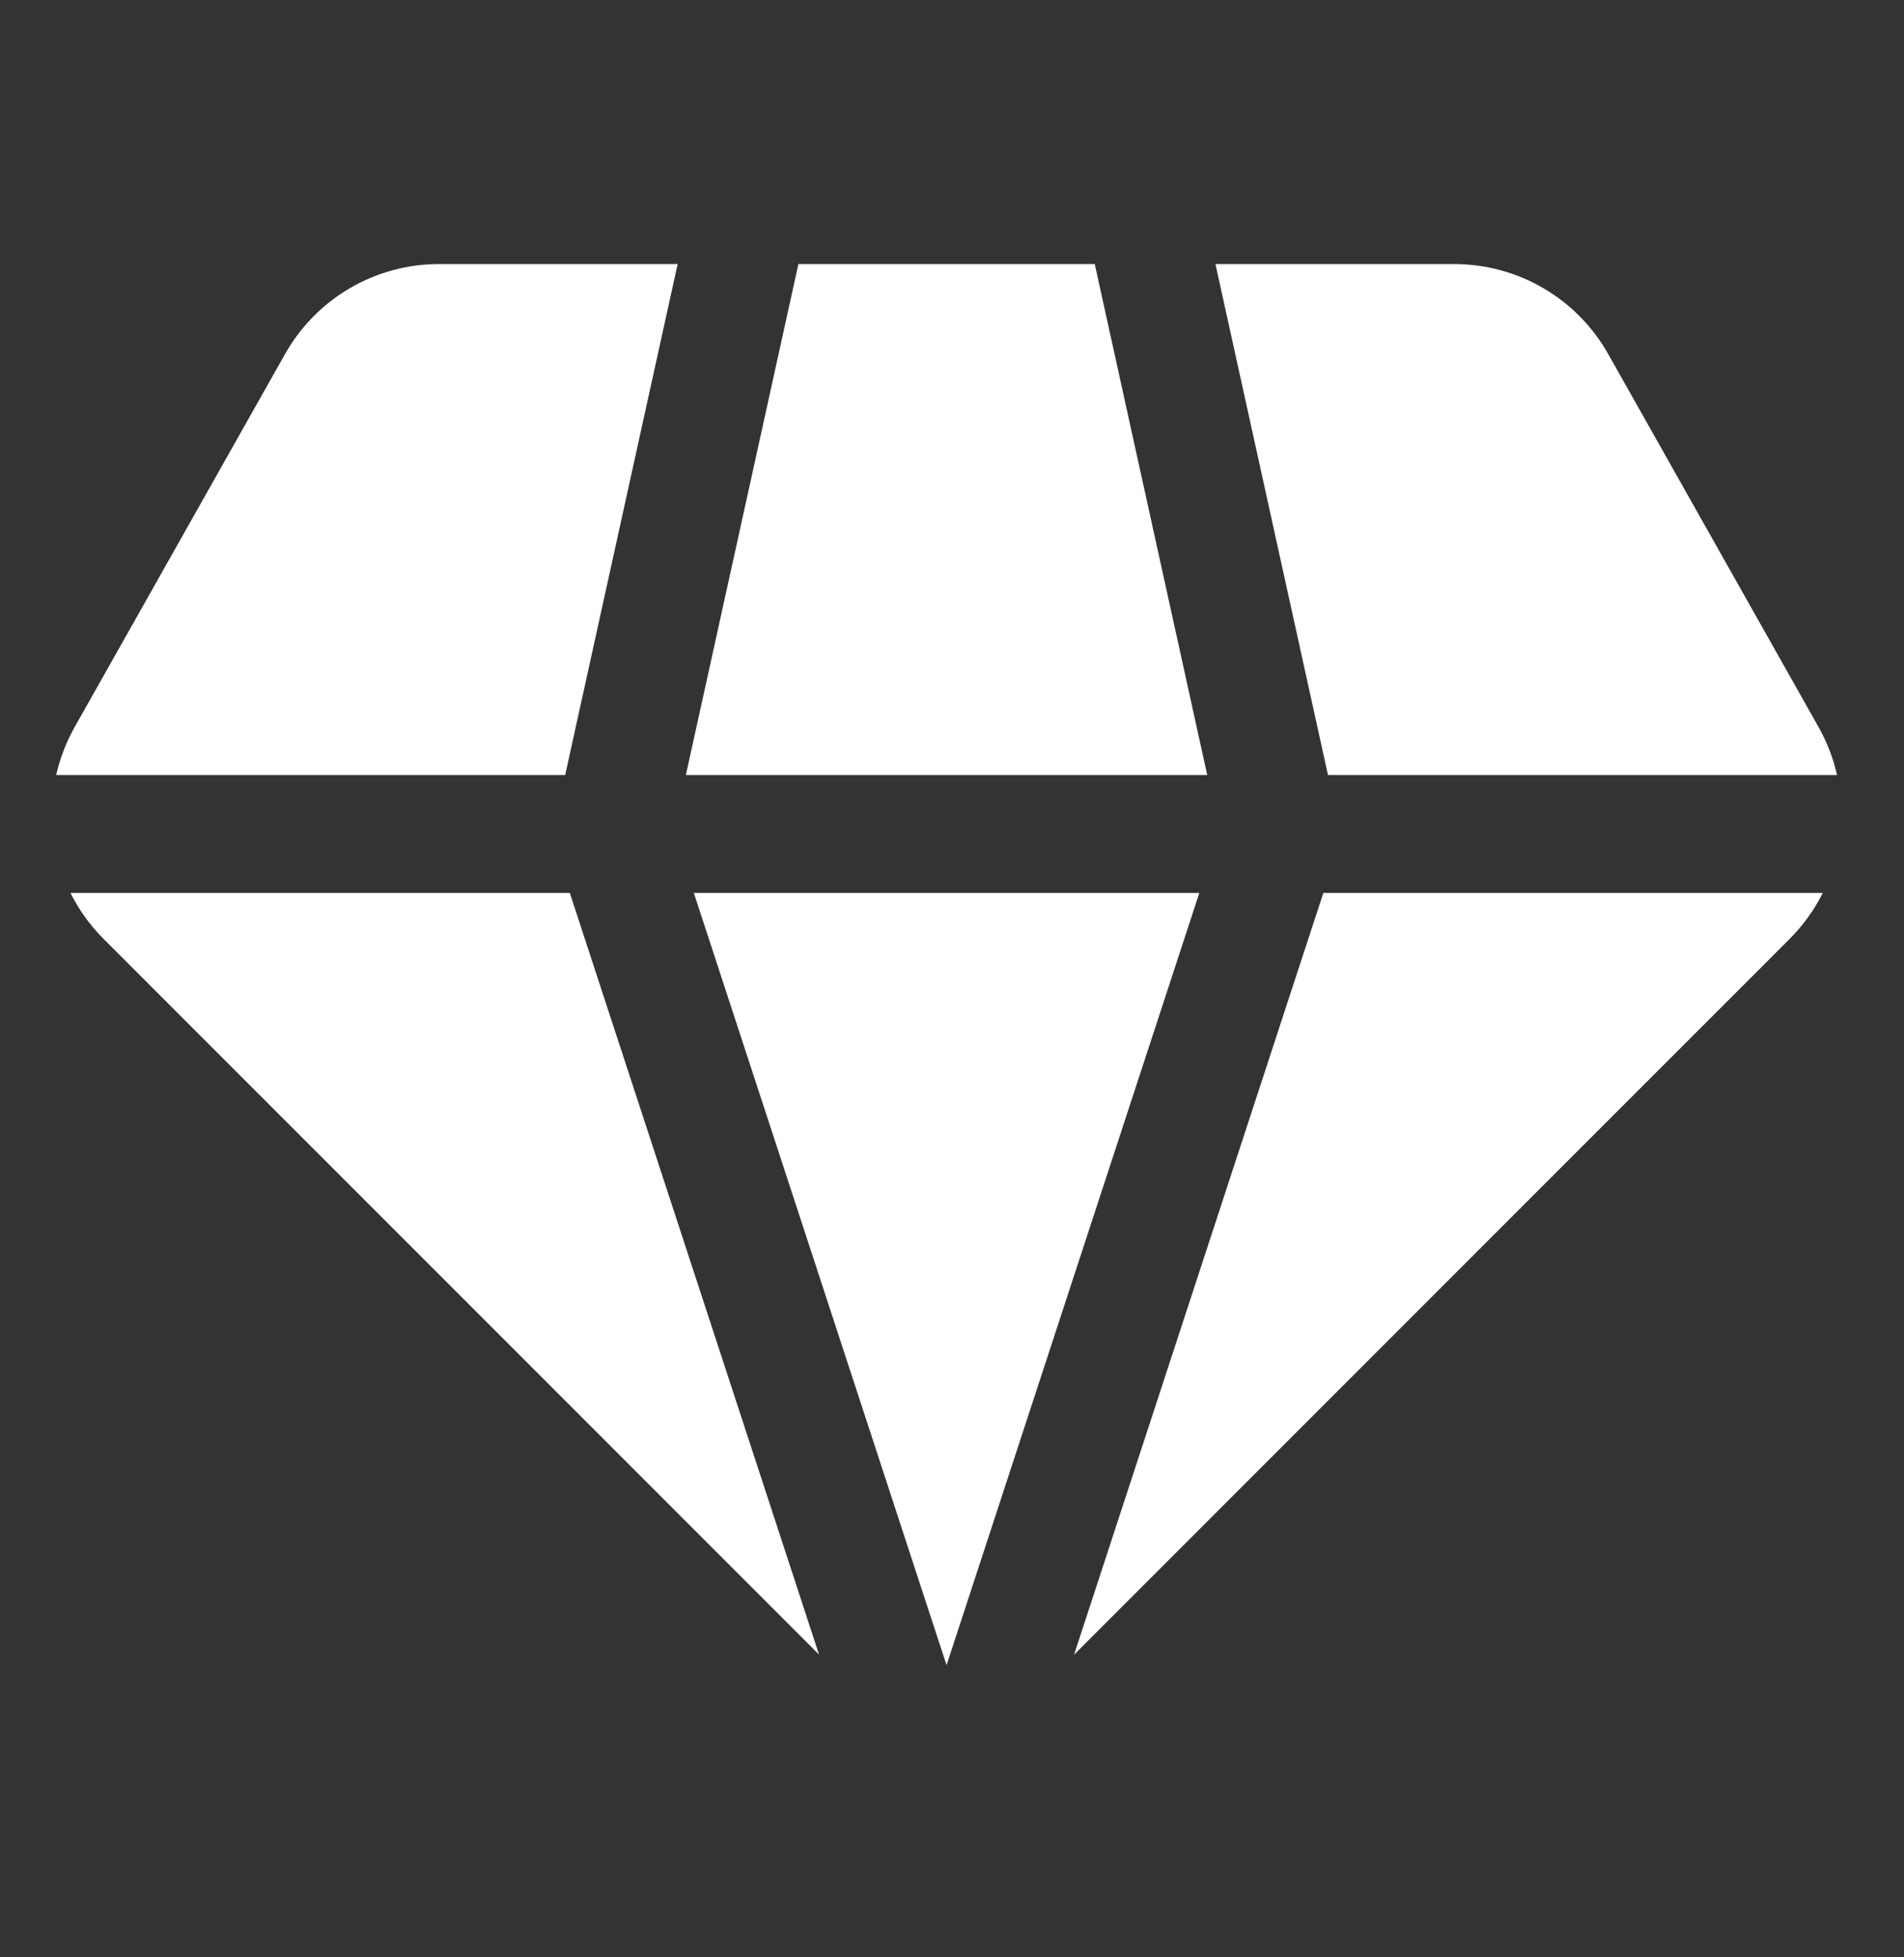
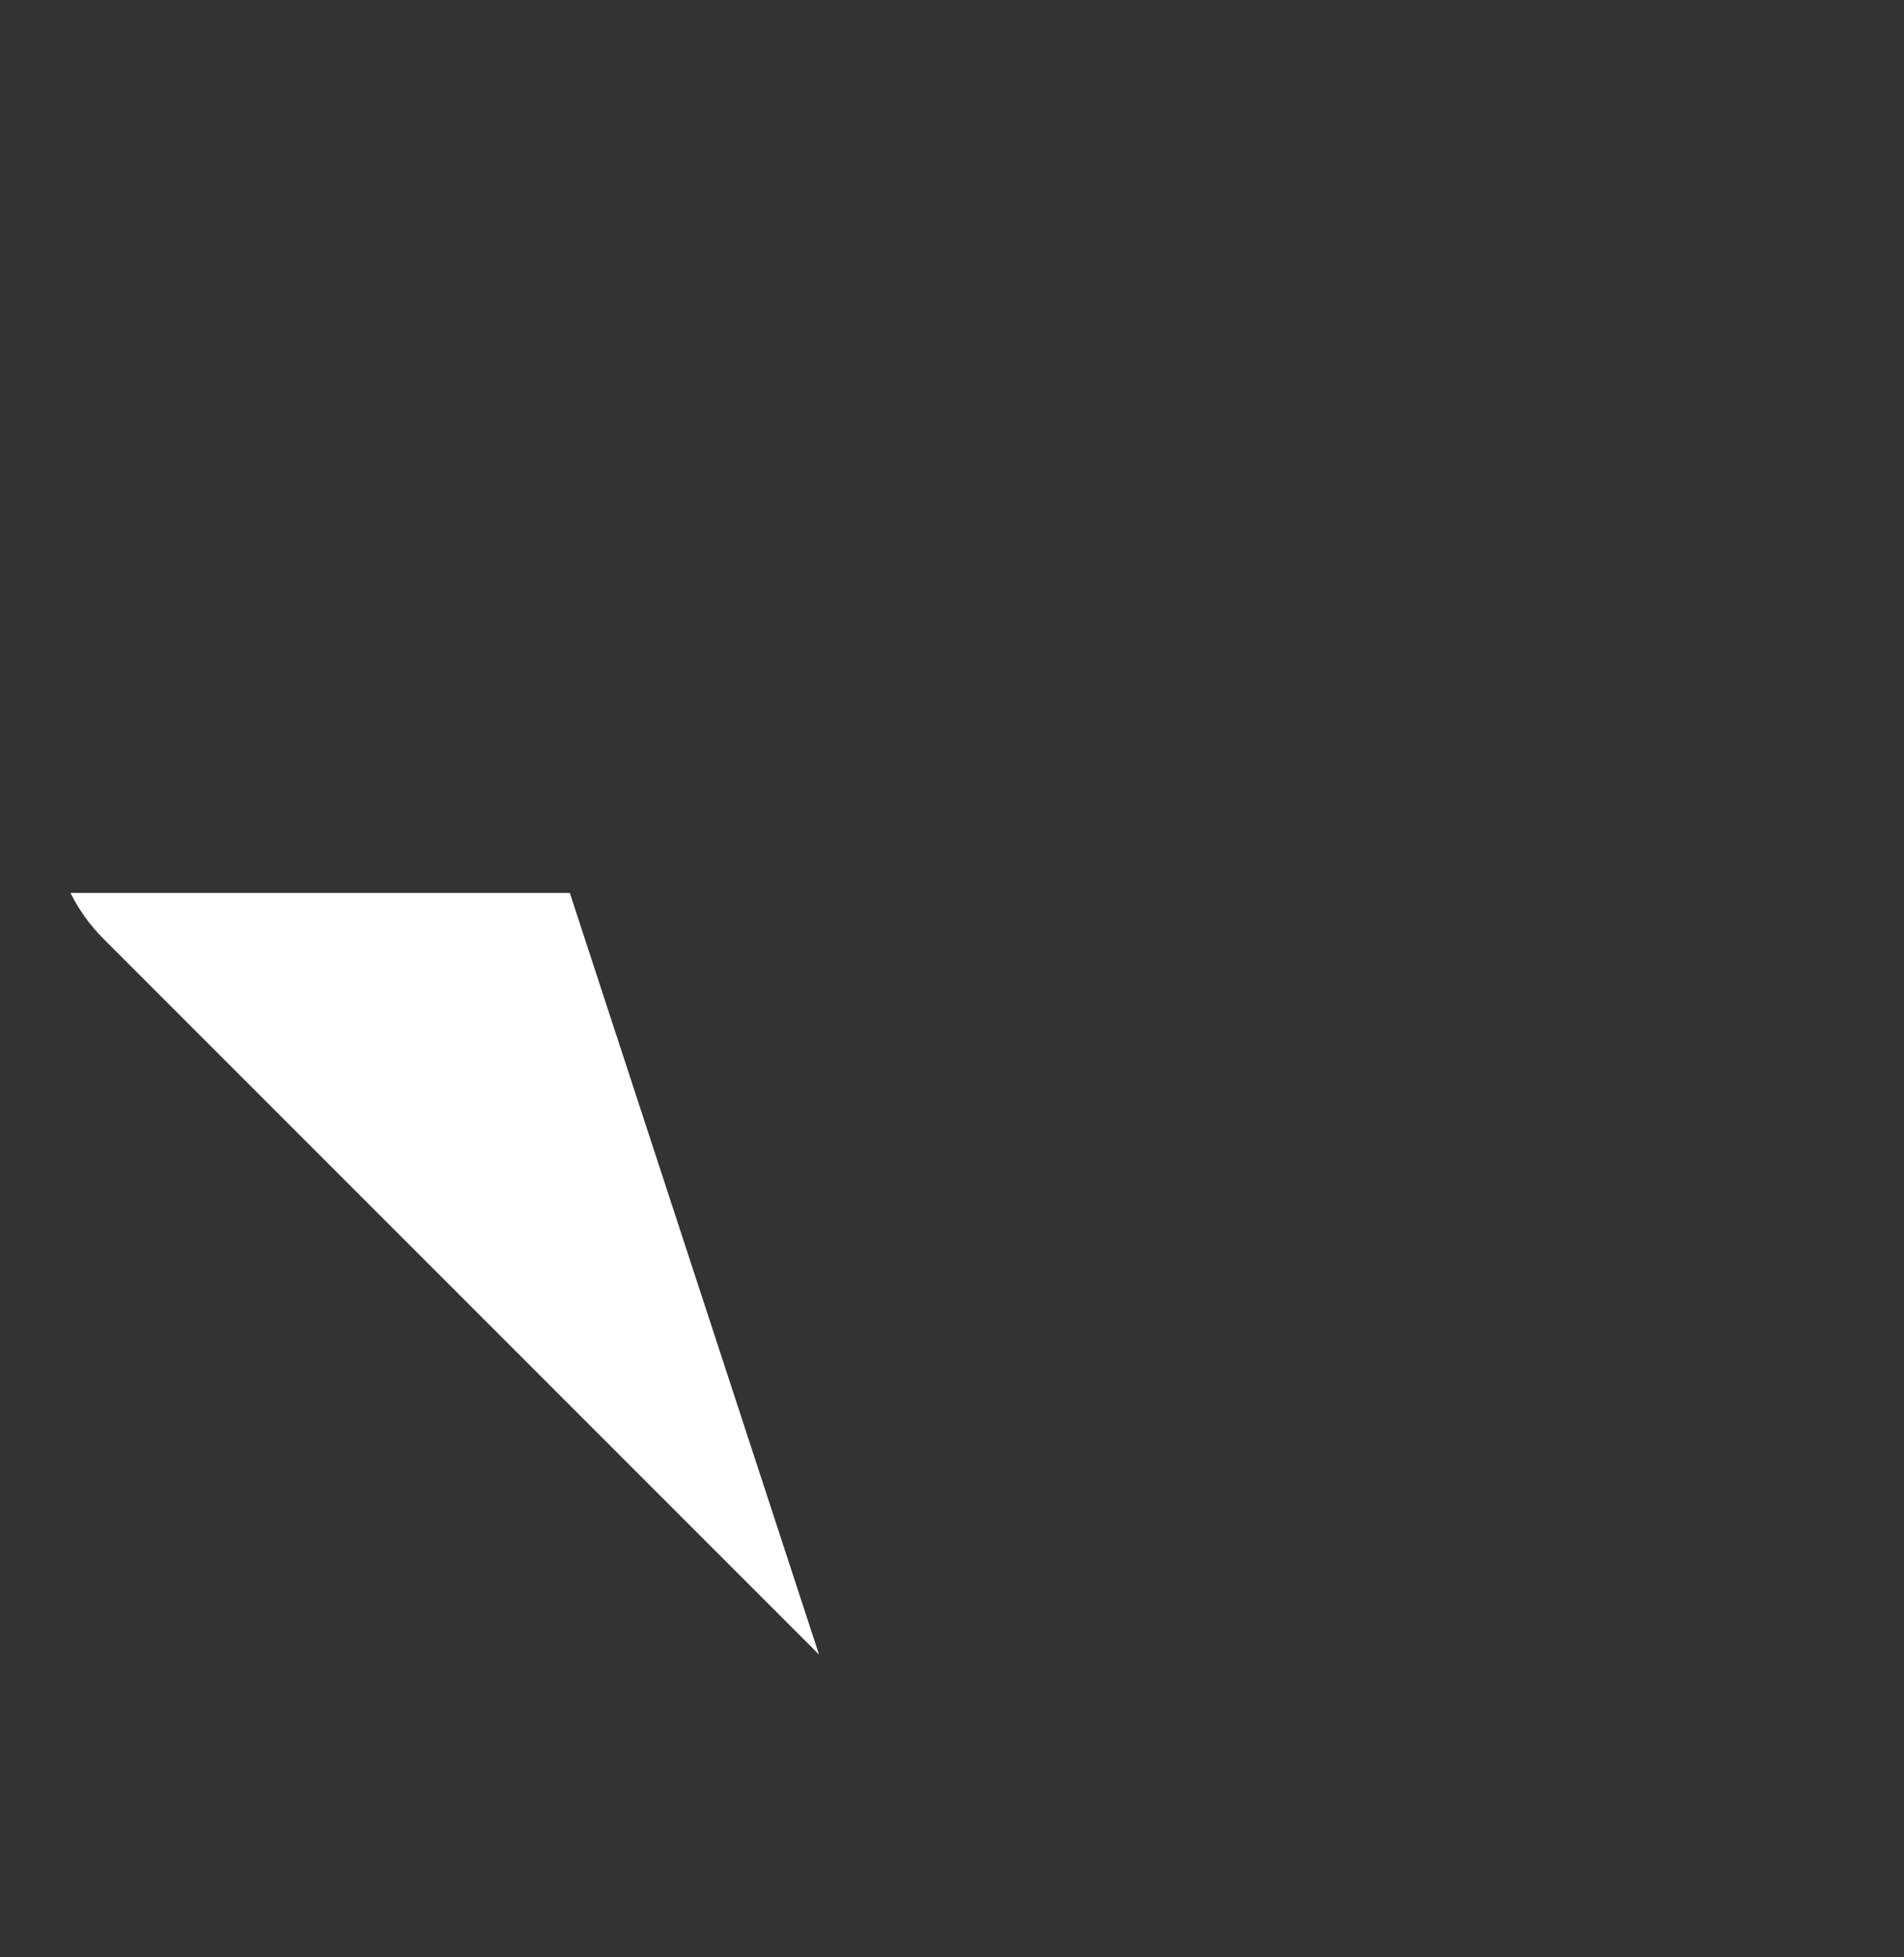
<svg xmlns="http://www.w3.org/2000/svg" width="36" height="37" viewBox="0 0 36 37" fill="none">
  <rect x="0" y="0" width="36" height="37" fill="#333333" stroke="none" />
-   <path d="M8.302 4.991H12.813L10.686 14.651H1.062C1.133 14.339 1.249 14.033 1.412 13.743L5.39 6.692C5.983 5.641 7.095 4.991 8.302 4.991Z" fill="white" />
  <path d="M1.333 16.88C1.49 17.196 1.7 17.49 1.96 17.75L15.486 31.277L10.774 16.88H1.333Z" fill="white" />
-   <path d="M13.119 16.88L17.897 31.477L22.676 16.88H13.119Z" fill="white" />
-   <path d="M25.021 16.88L20.308 31.279L33.836 17.75C34.096 17.49 34.306 17.196 34.464 16.88H25.021Z" fill="white" />
-   <path d="M34.734 14.651H25.109L22.981 4.991H27.494C28.701 4.991 29.814 5.641 30.407 6.692L34.384 13.743C34.547 14.033 34.664 14.339 34.734 14.651Z" fill="white" />
-   <path d="M22.826 14.651H12.968L15.096 4.991H20.699L22.826 14.651Z" fill="white" />
</svg>